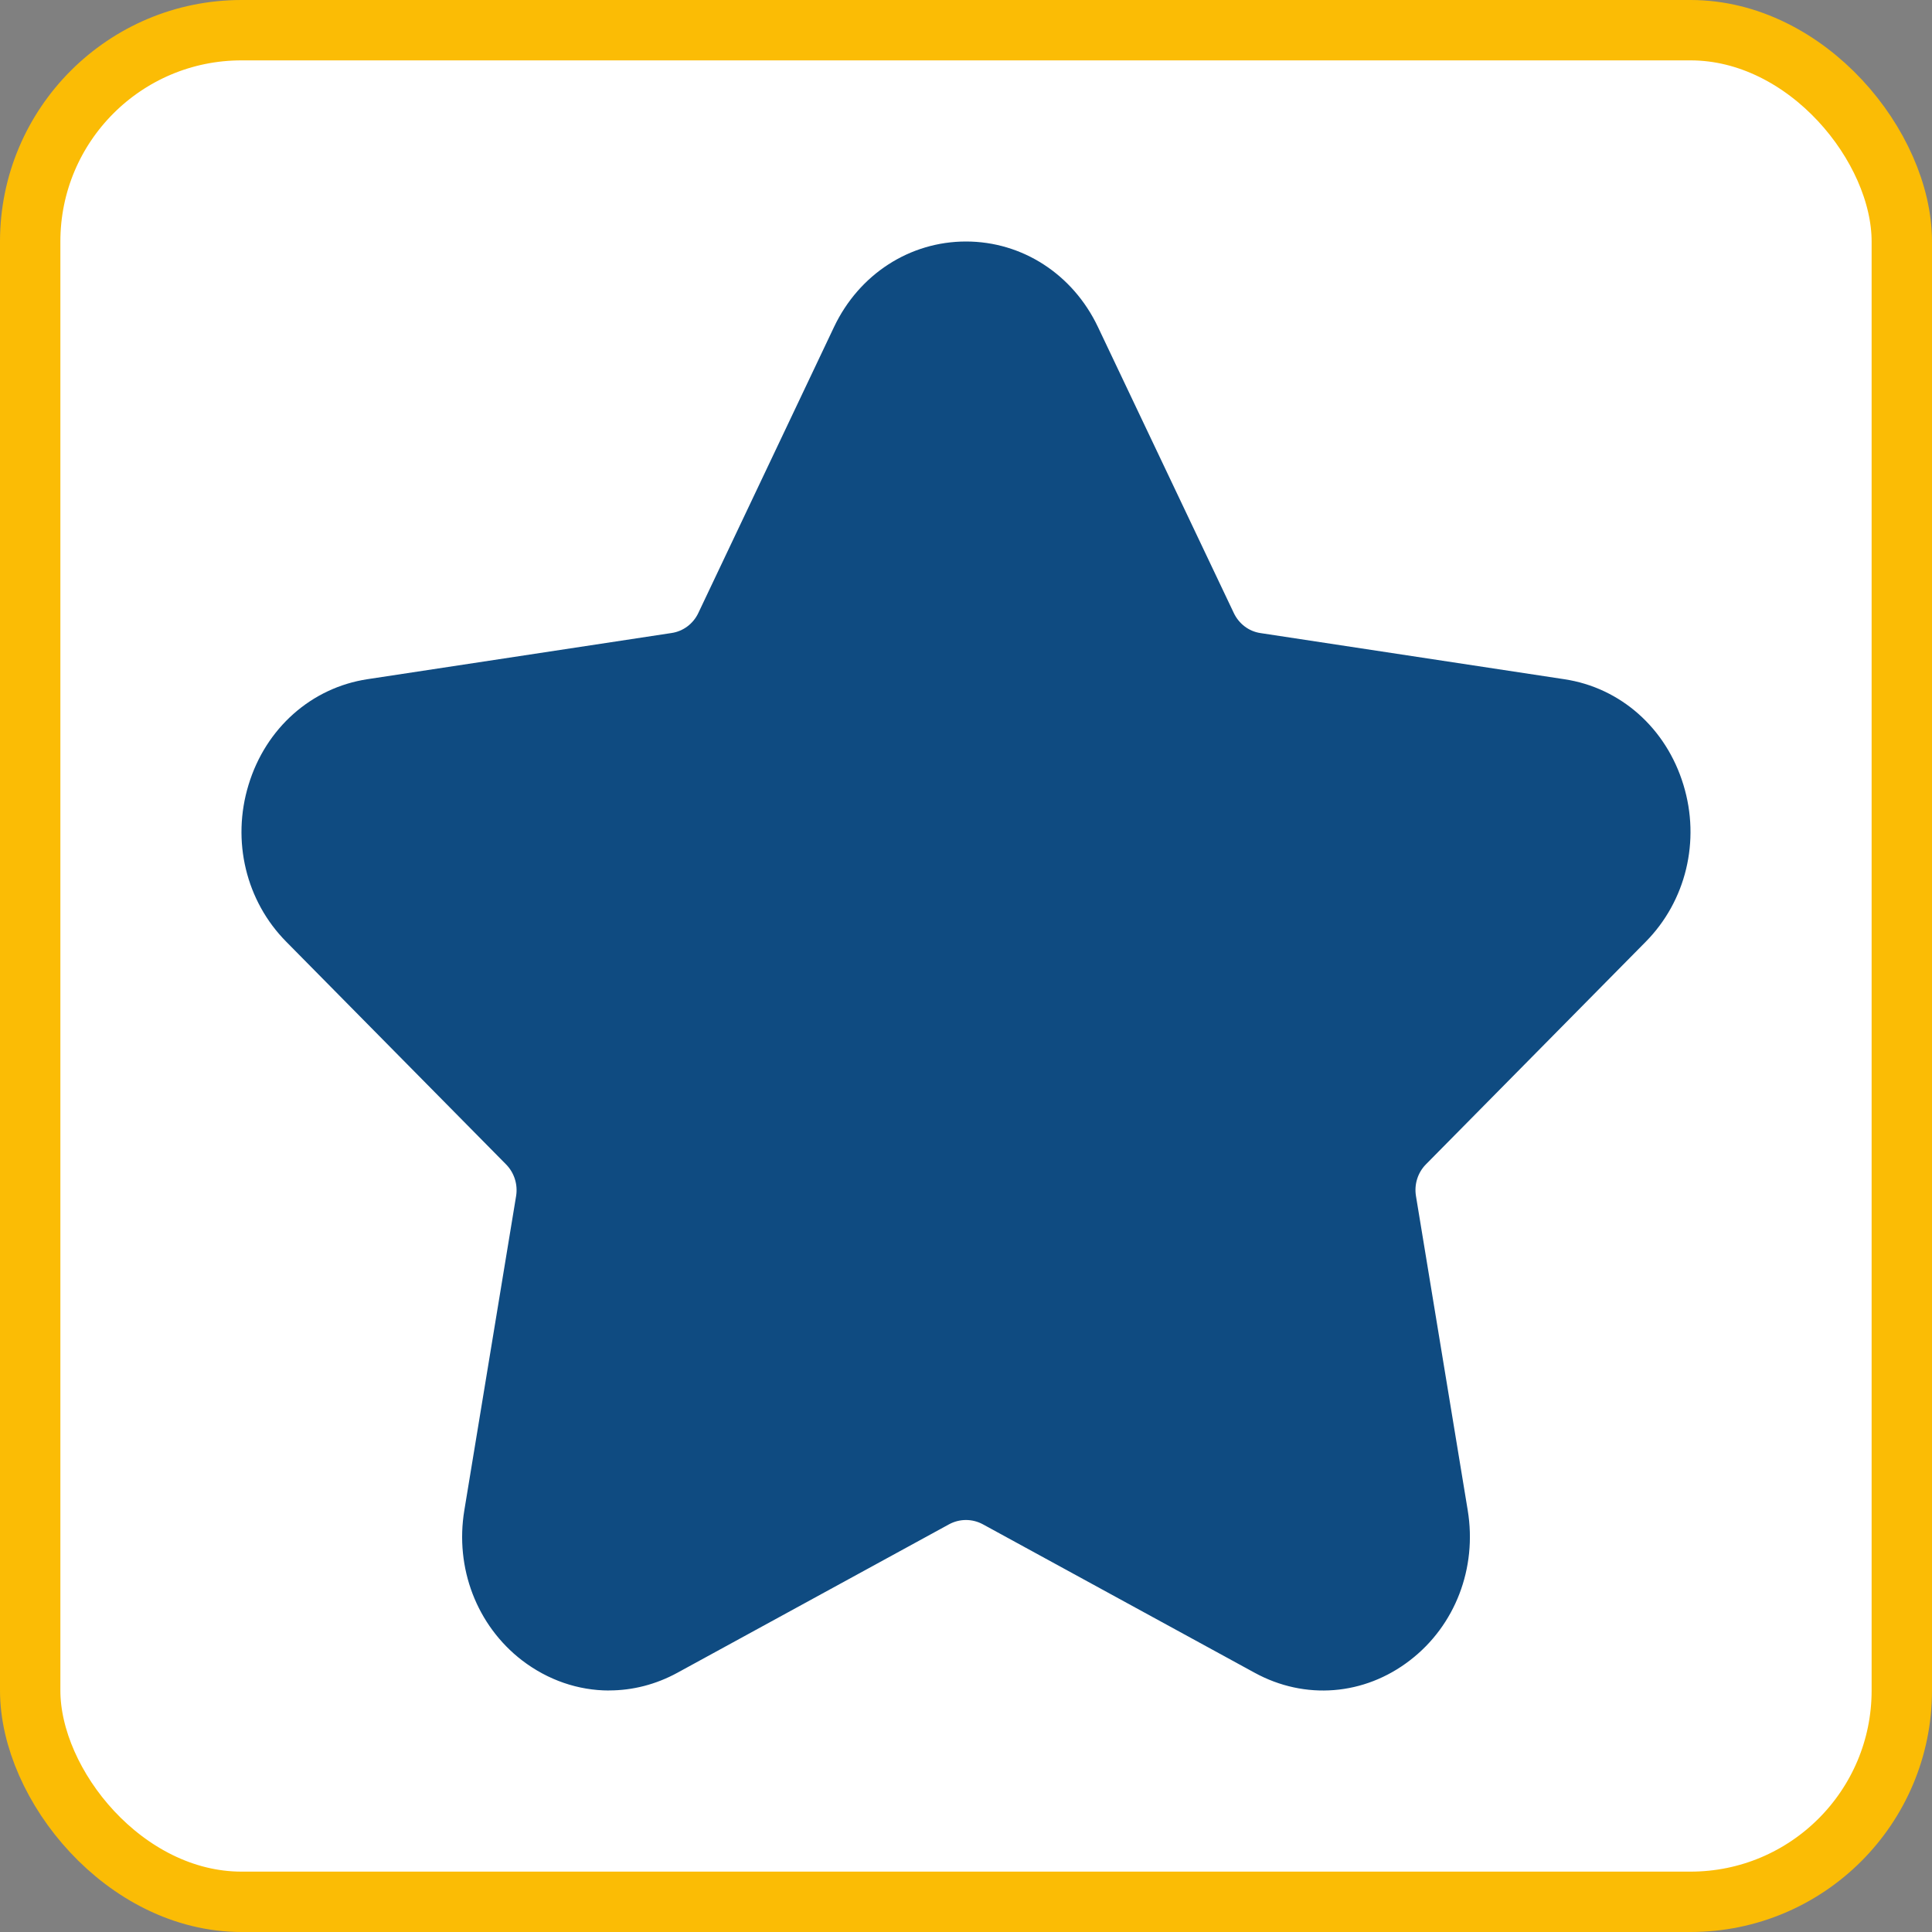
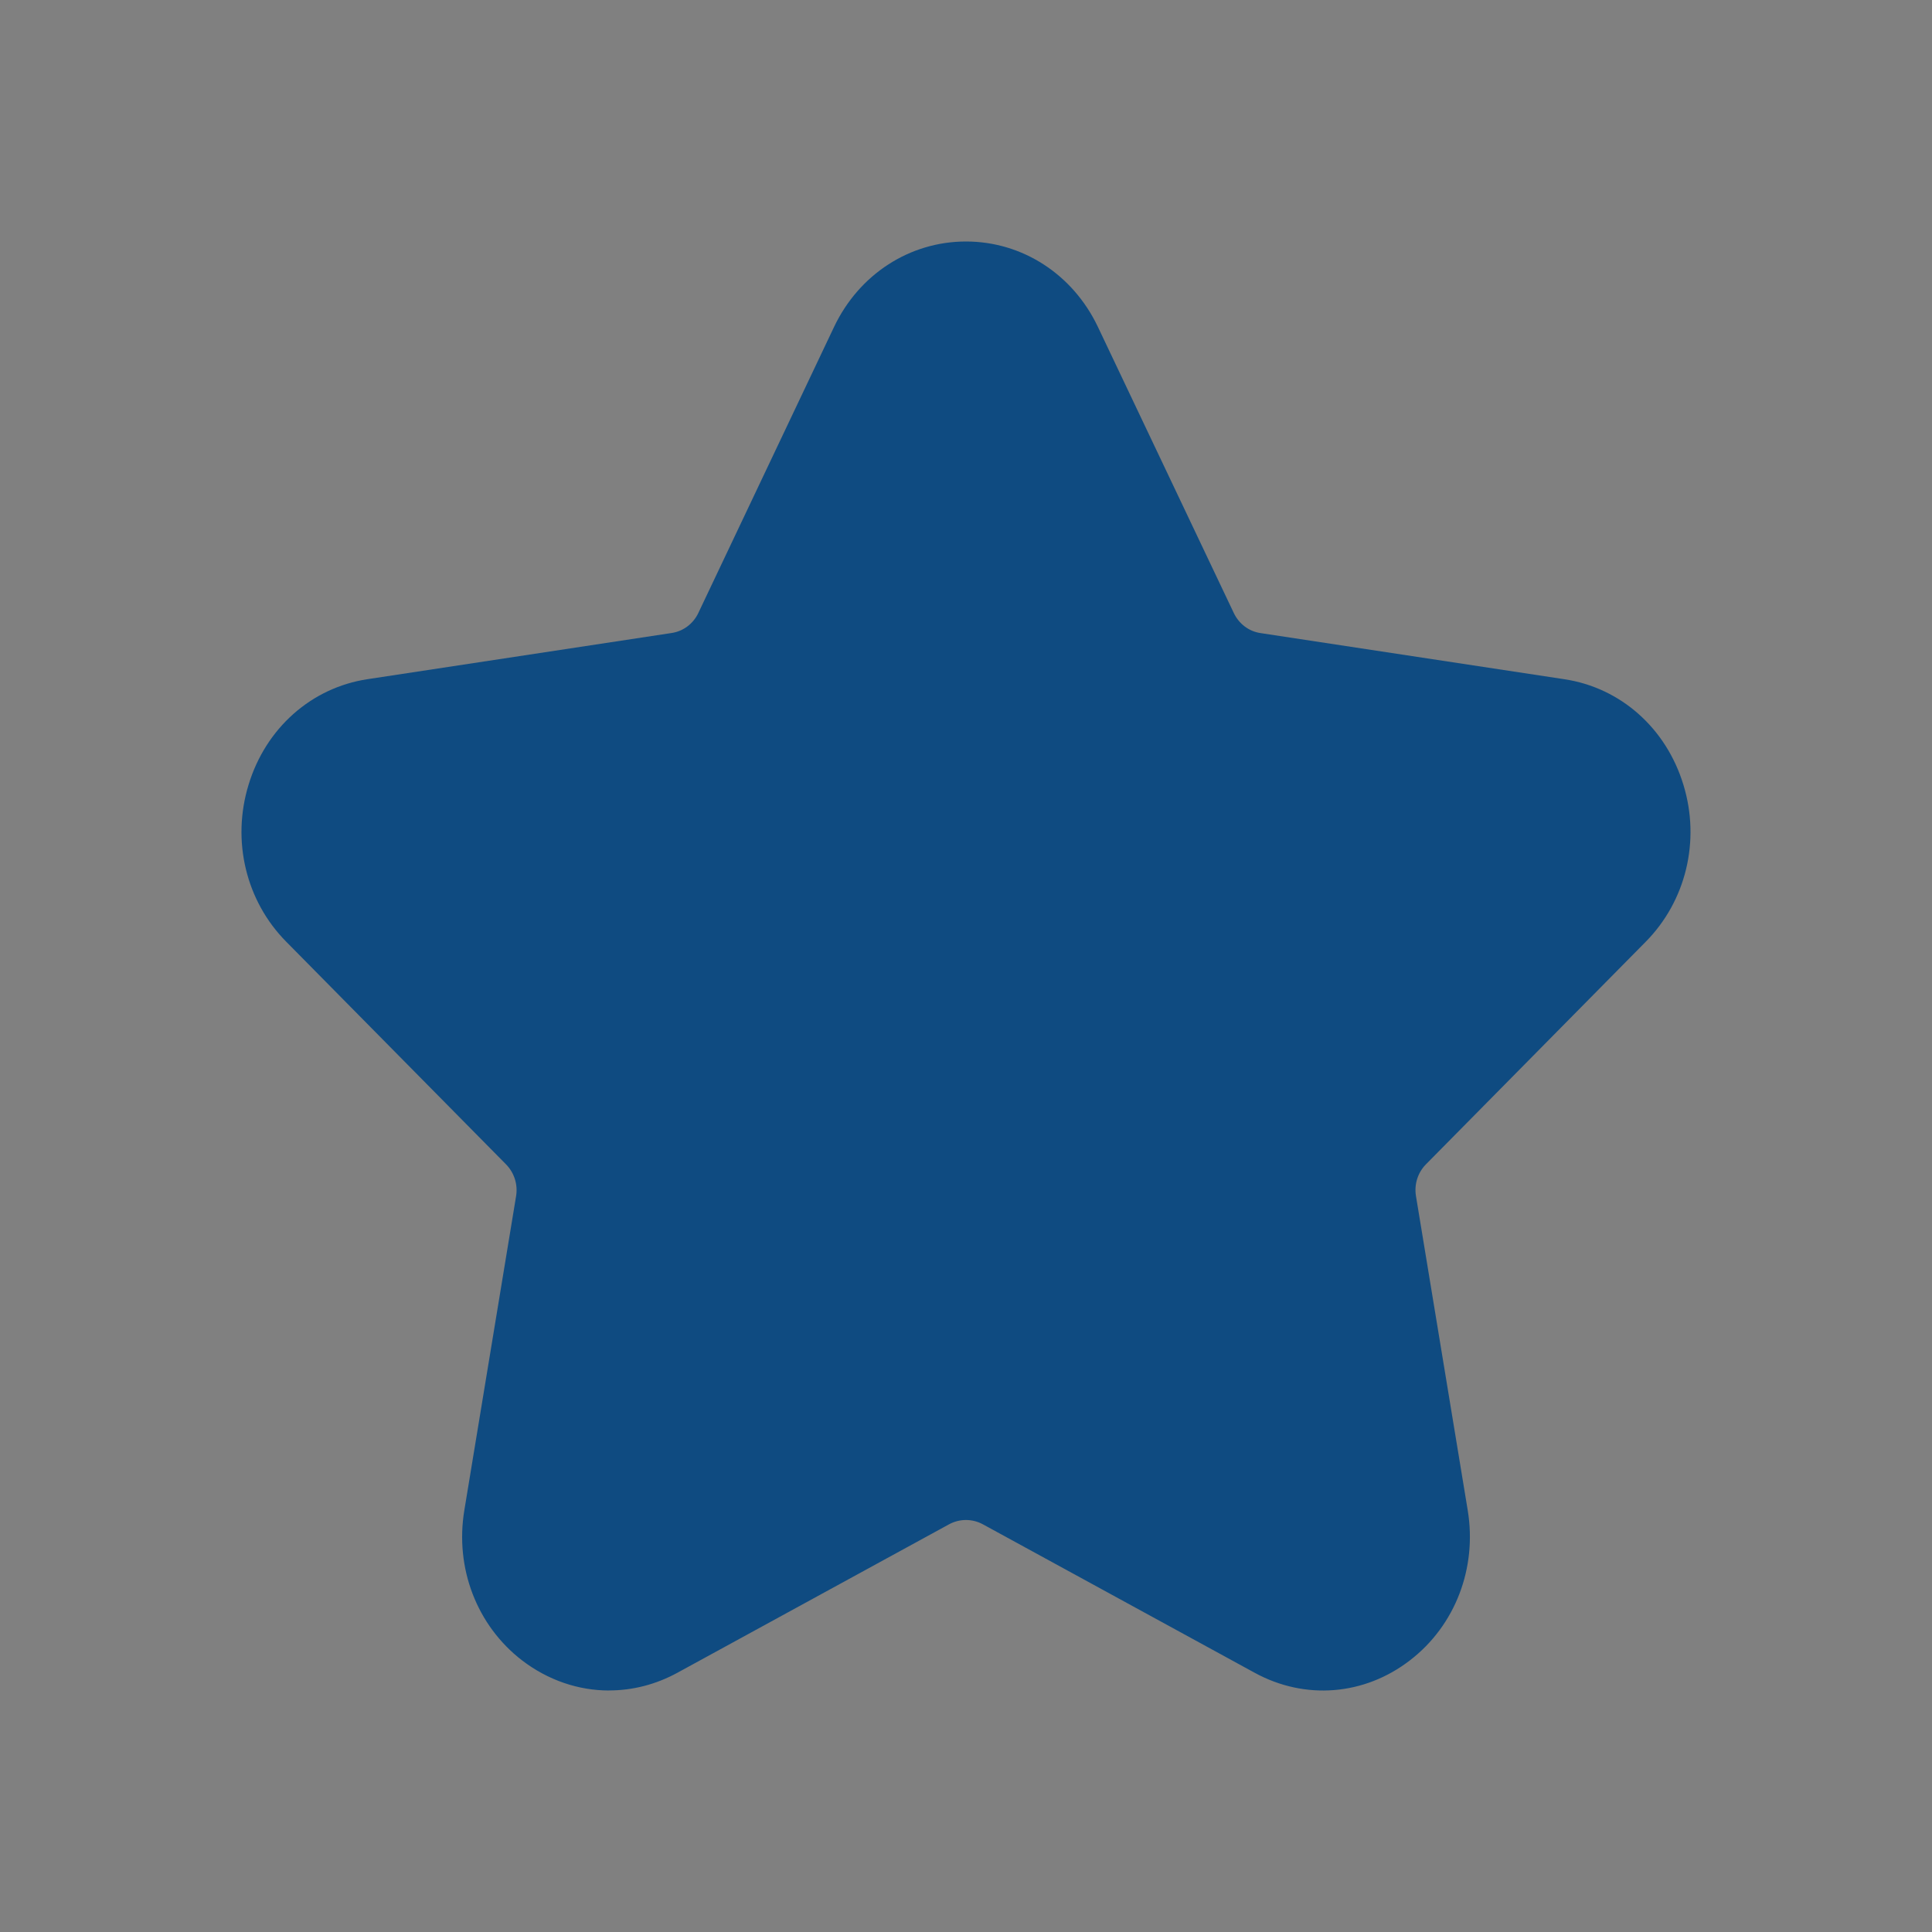
<svg xmlns="http://www.w3.org/2000/svg" width="32" height="32" fill="none" viewBox="0 0 32 32">
  <rect x="0" y="0" width="32" height="32" fill="#808080" stroke="none" />
-   <rect width="31" height="31" x=".5" y=".5" fill="#fff" stroke="#FBBC05" rx="3.5" />
  <path fill="#0F4B81" fill-rule="evenodd" d="M10.089 28c-.509 0-1.013-.17-1.445-.501-.746-.576-1.112-1.527-.953-2.485l.857-5.202c.032-.193-.031-.389-.166-.526L4.743 15.6c-.67-.675-.91-1.674-.626-2.602.285-.938 1.041-1.609 1.973-1.749l5.031-.764c.195-.028.362-.154.446-.333l2.248-4.738C14.23 4.542 15.068 4 16 4s1.77.542 2.185 1.415l2.25 4.737c.085.18.25.306.444.334l5.031.764c.932.14 1.688.811 1.973 1.75.284.927.042 1.926-.627 2.601l-3.639 3.685c-.135.137-.196.333-.164.525l.857 5.203c.158.96-.208 1.91-.955 2.485-.757.585-1.742.664-2.578.205l-4.496-2.456c-.176-.096-.387-.096-.563 0l-4.496 2.457c-.36.197-.747.294-1.133.294z" clip-rule="evenodd" />
</svg>